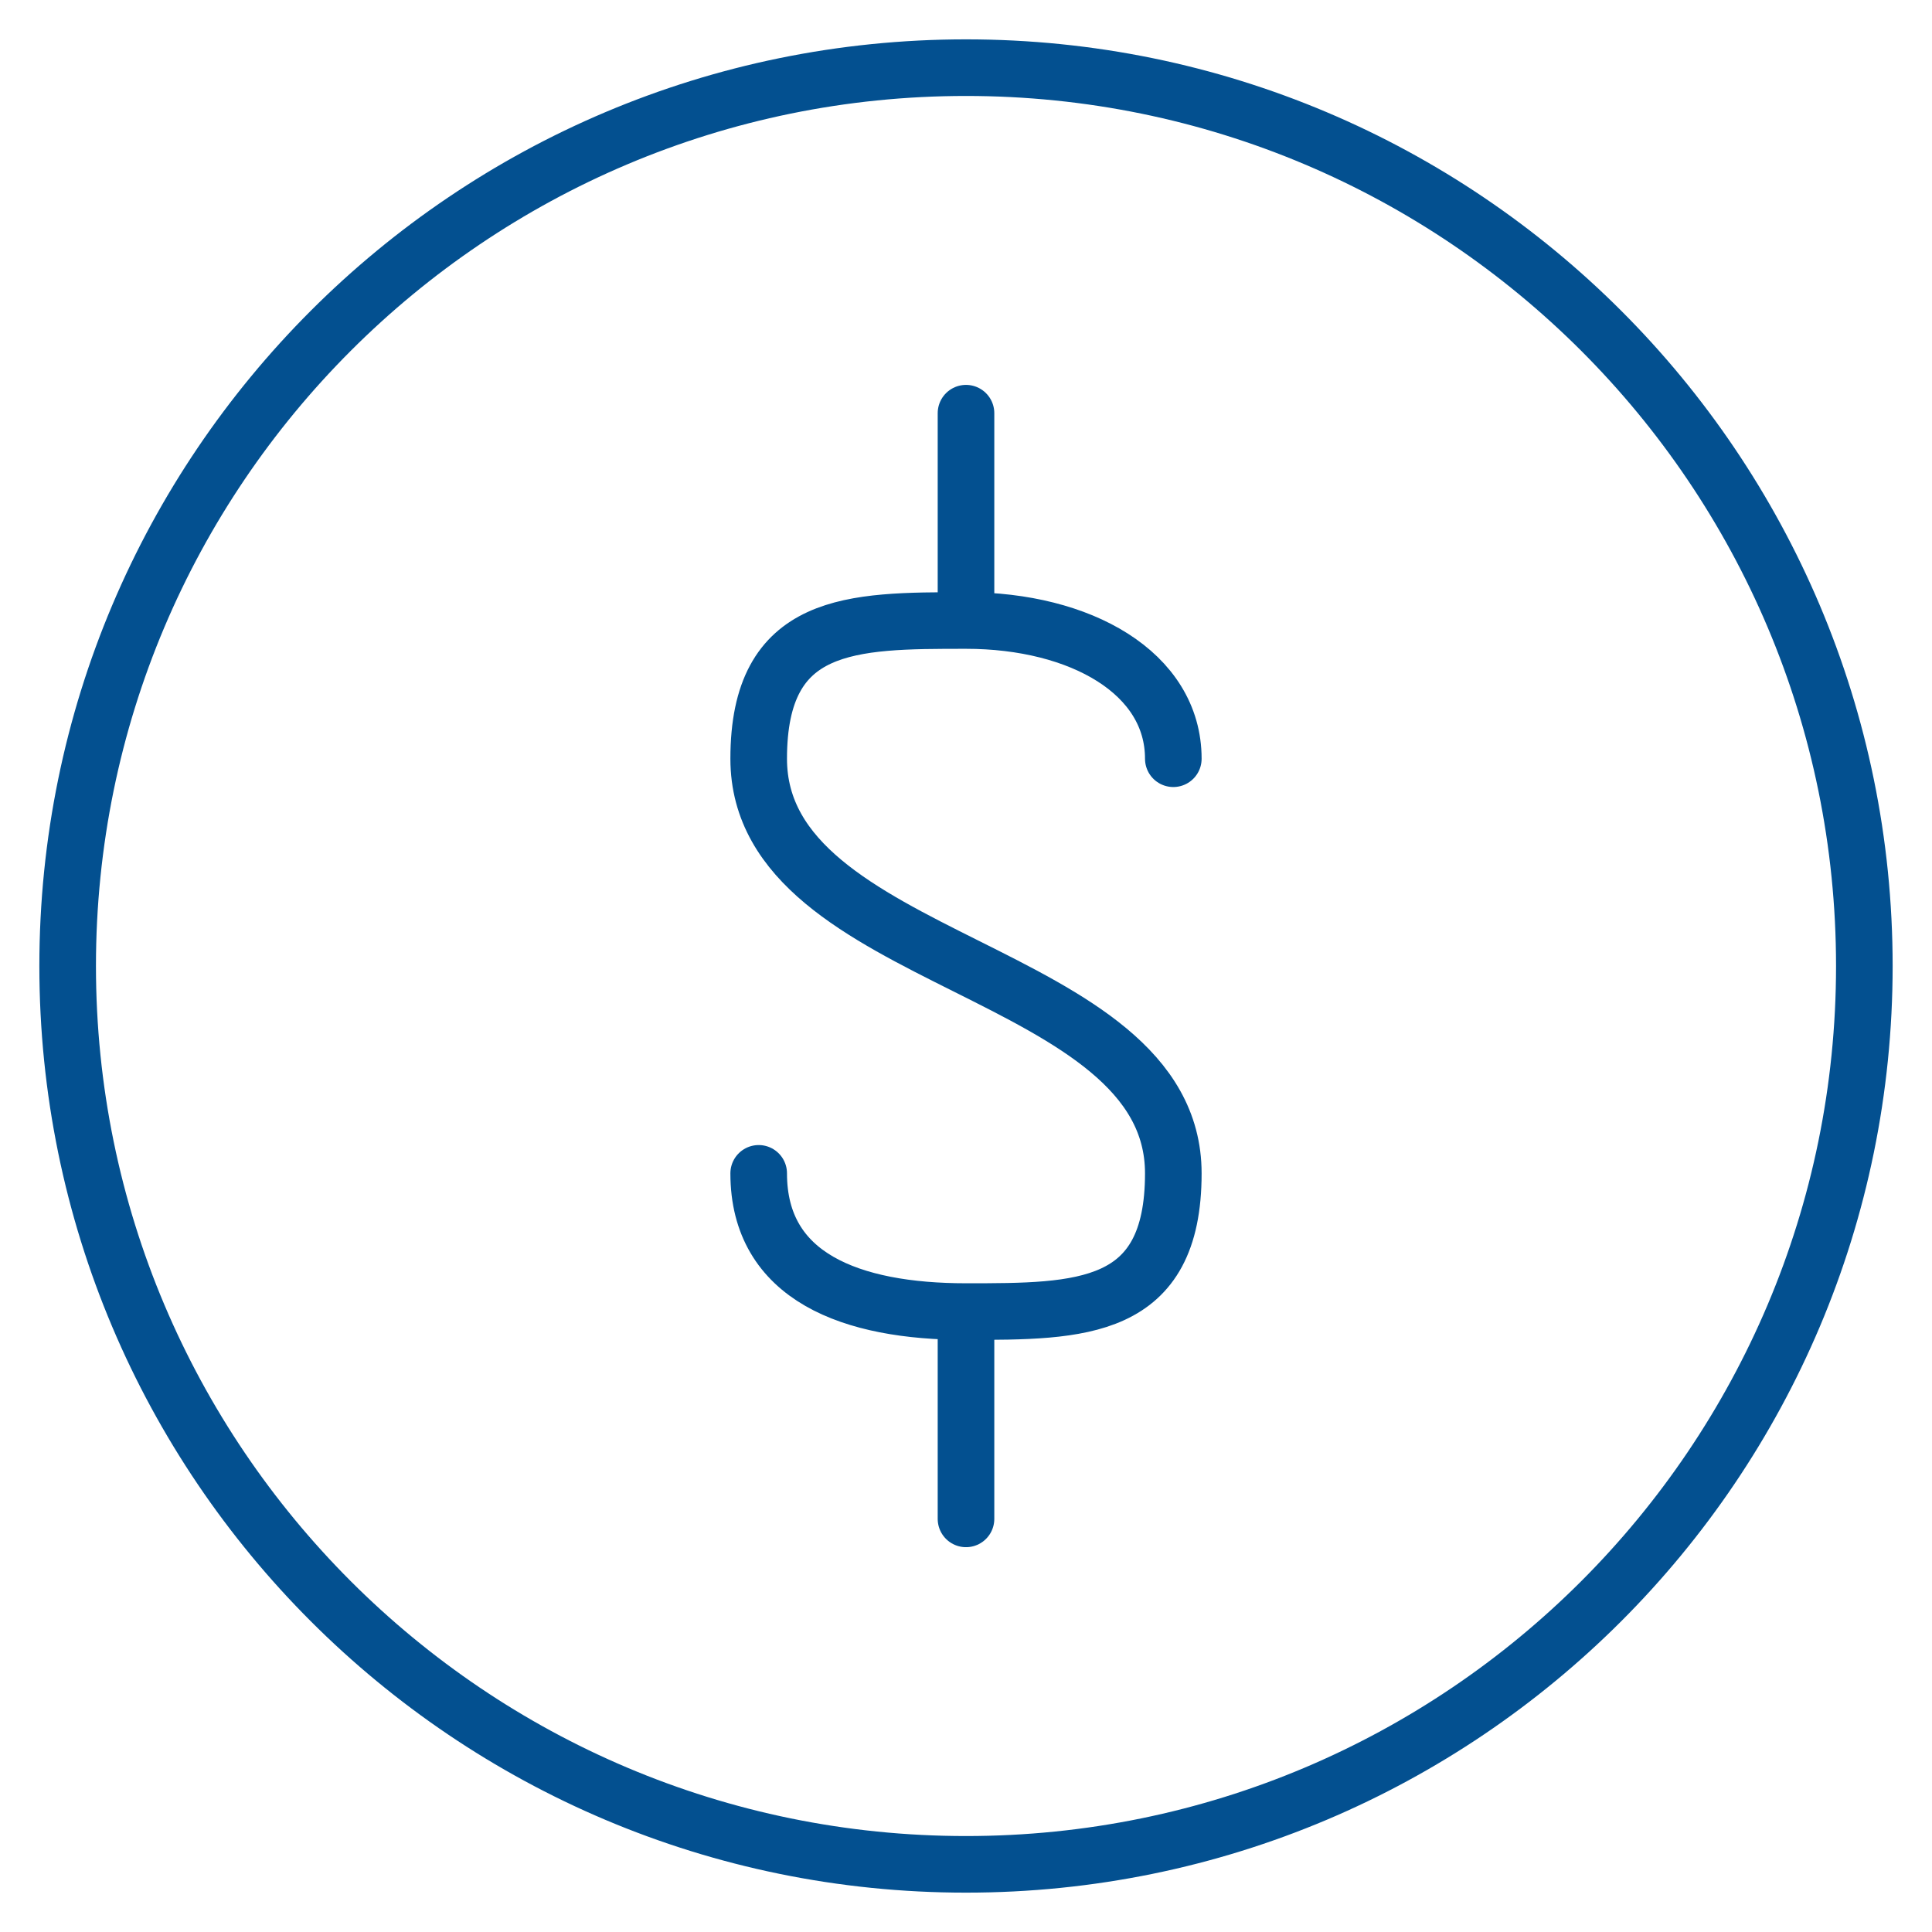
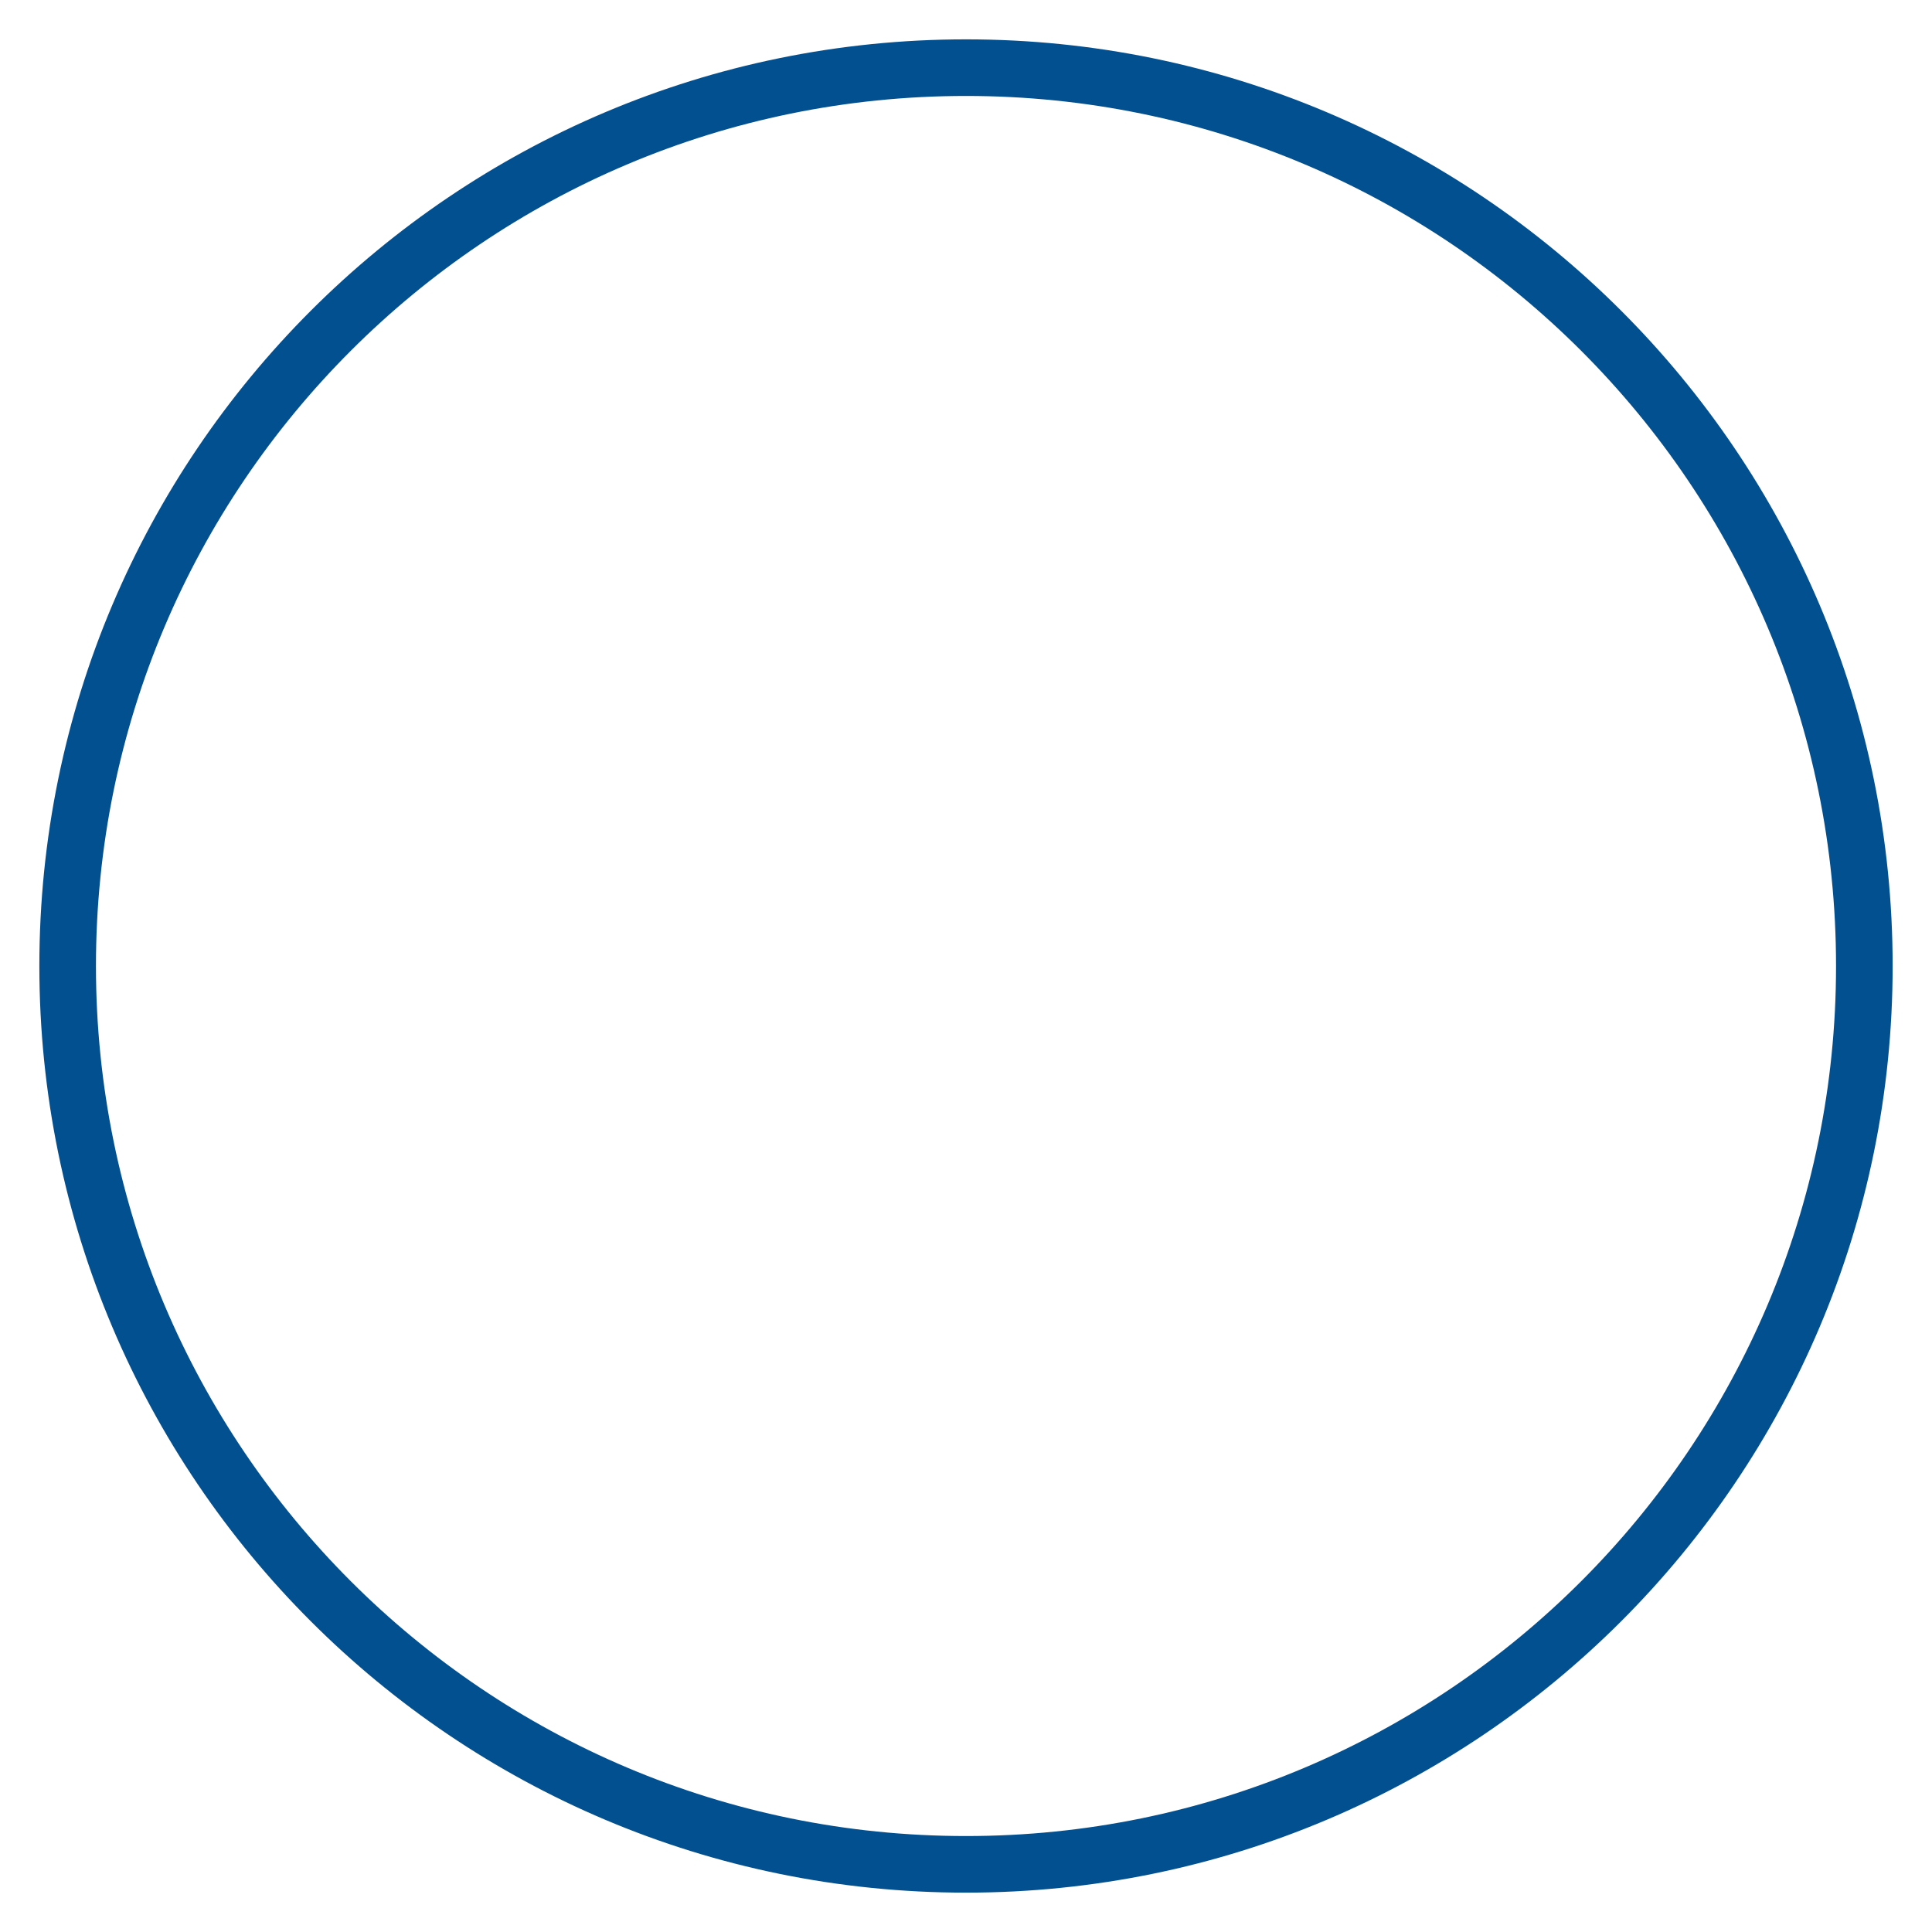
<svg xmlns="http://www.w3.org/2000/svg" id="Layer_1" viewBox="0 0 512 512">
  <defs>
    <style>      .st0 {        fill: none;        stroke: #035090;        stroke-linecap: round;        stroke-linejoin: round;        stroke-width: 15px;      }    </style>
  </defs>
-   <path class="st0" d="M256,164.44v-54.94M256,164.44c-30.4,0-54.94,0-54.94,36.63,0,54.94,109.88,54.94,109.88,109.88,0,36.63-24.54,36.63-54.94,36.63M256,164.44c30.4,0,54.94,13.92,54.94,36.63M201.06,310.95c0,27.47,24.54,36.63,54.94,36.63M256,347.58v54.94" />
  <path class="st0" d="M256,494.07c131.48,0,238.07-106.59,238.07-238.07S387.48,17.93,256,17.93,17.93,124.52,17.93,256s106.59,238.07,238.07,238.07Z" />
</svg>